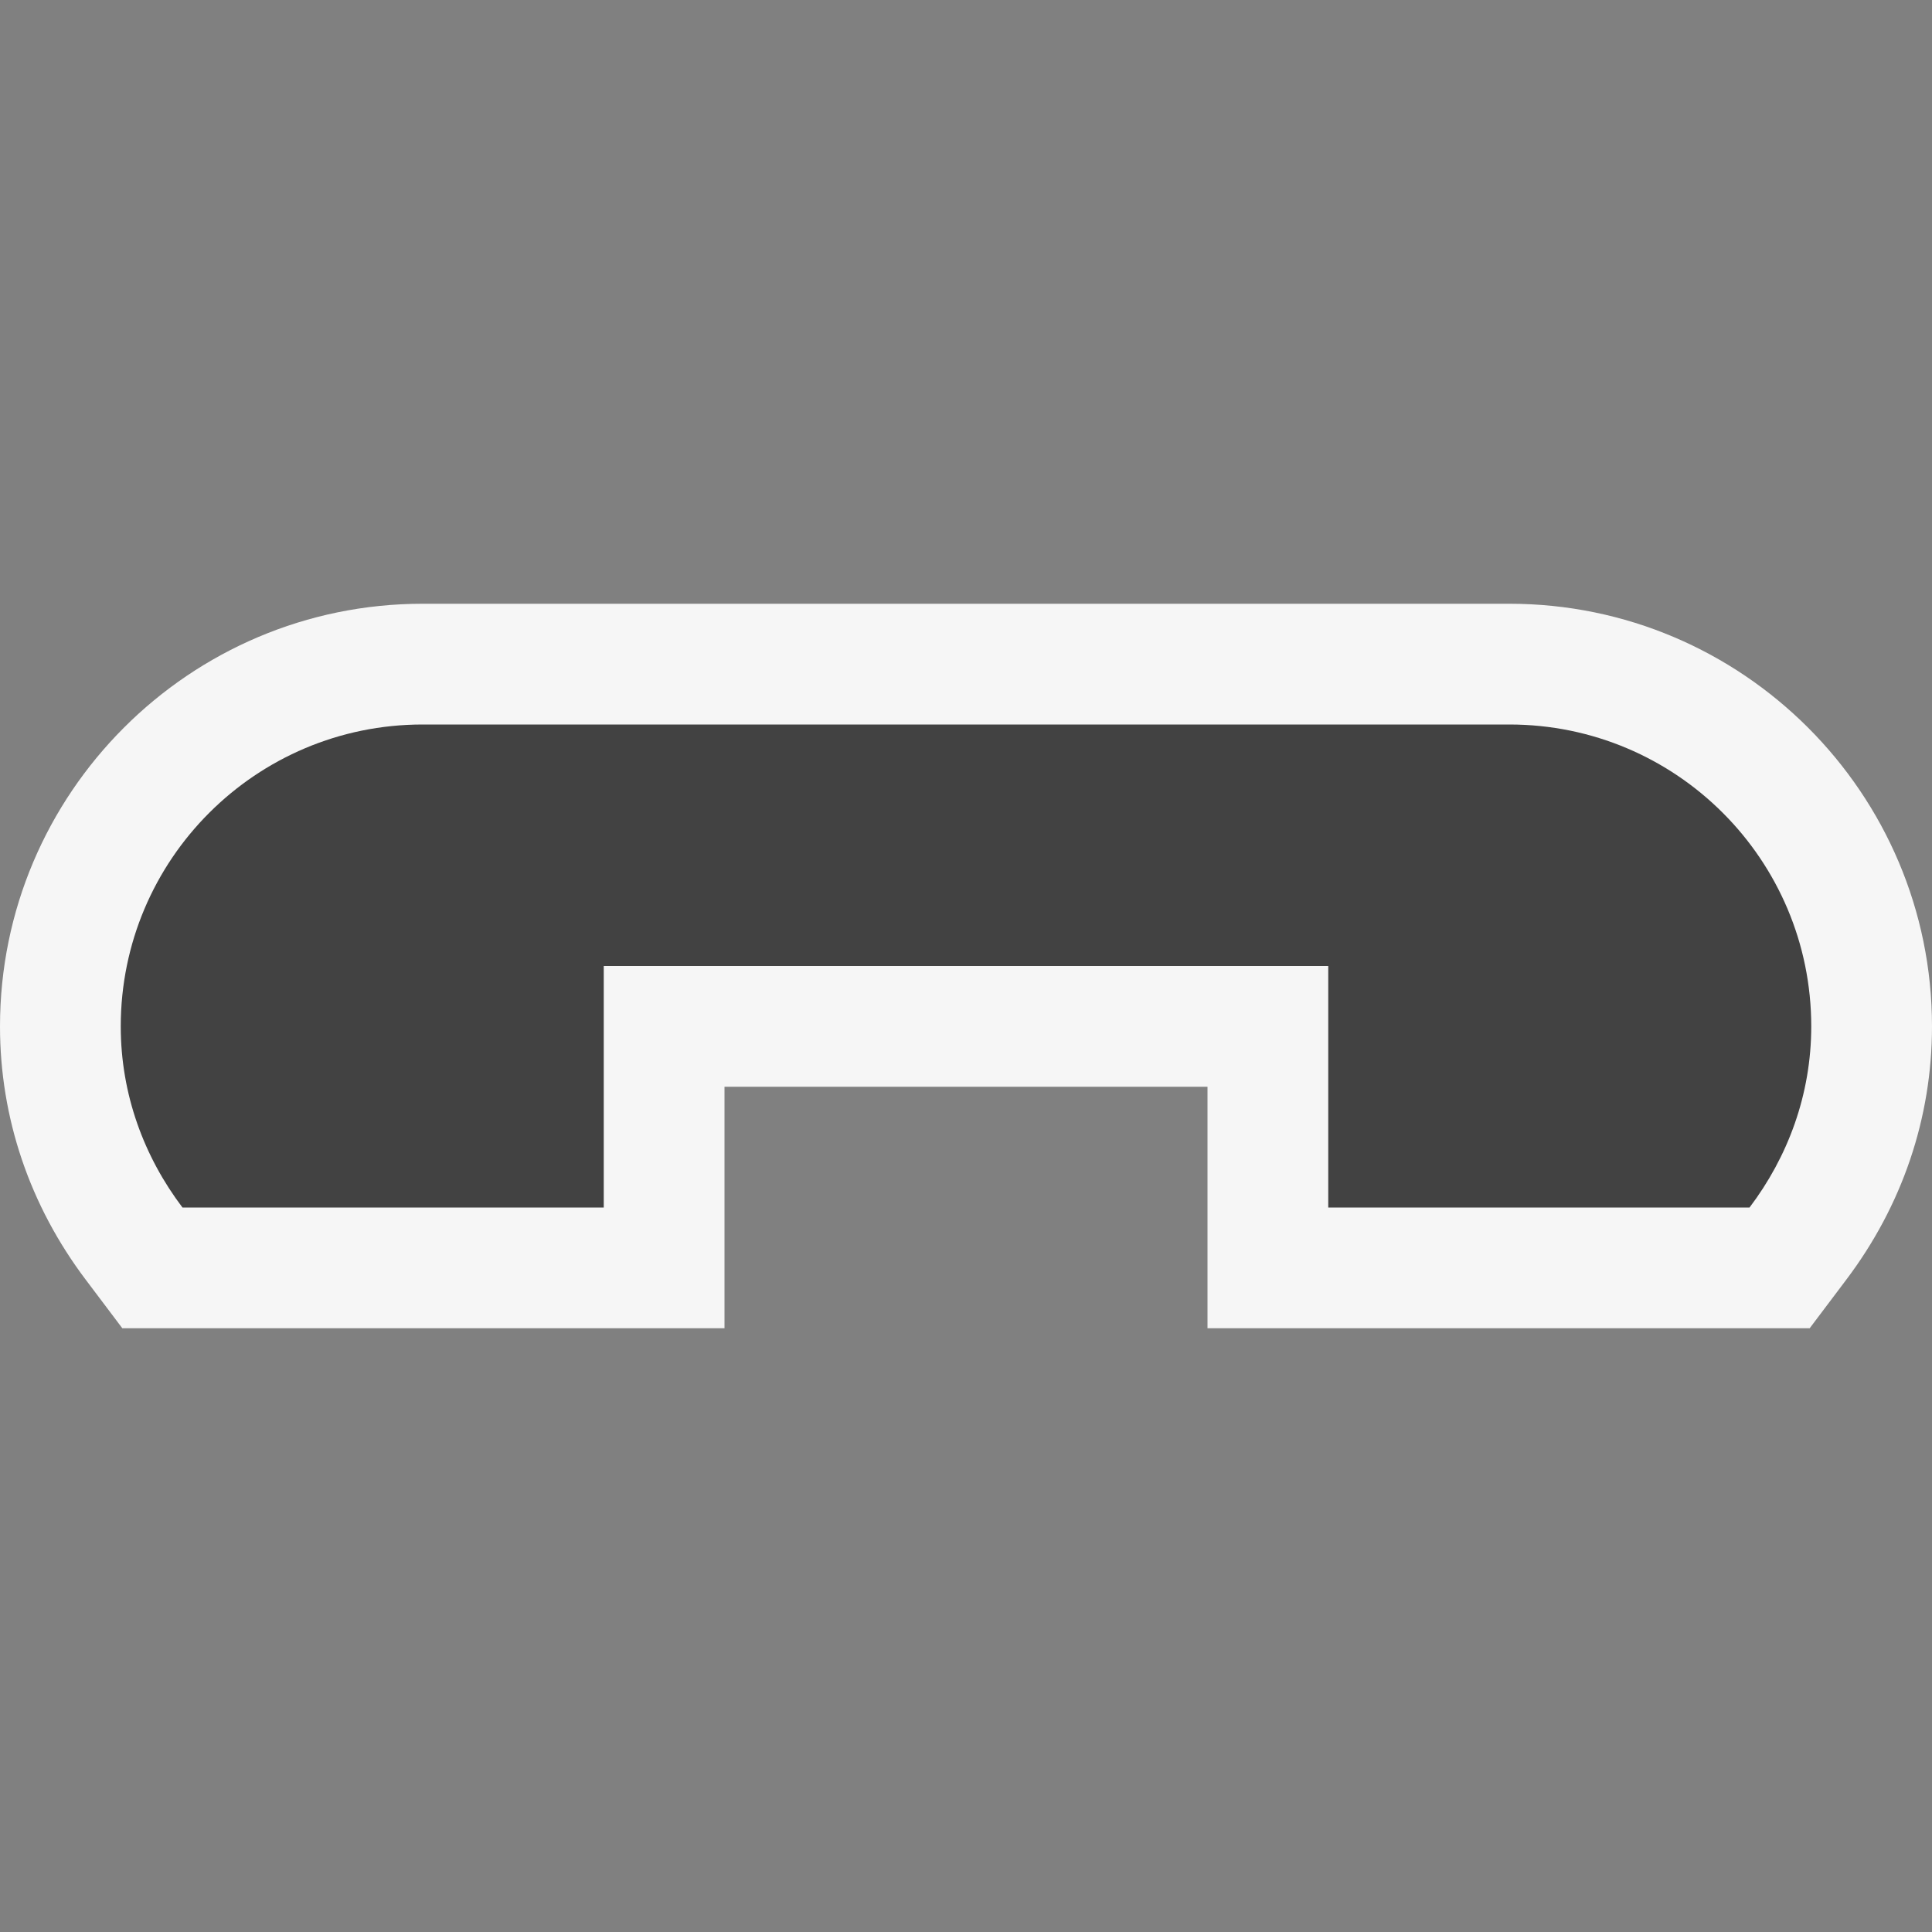
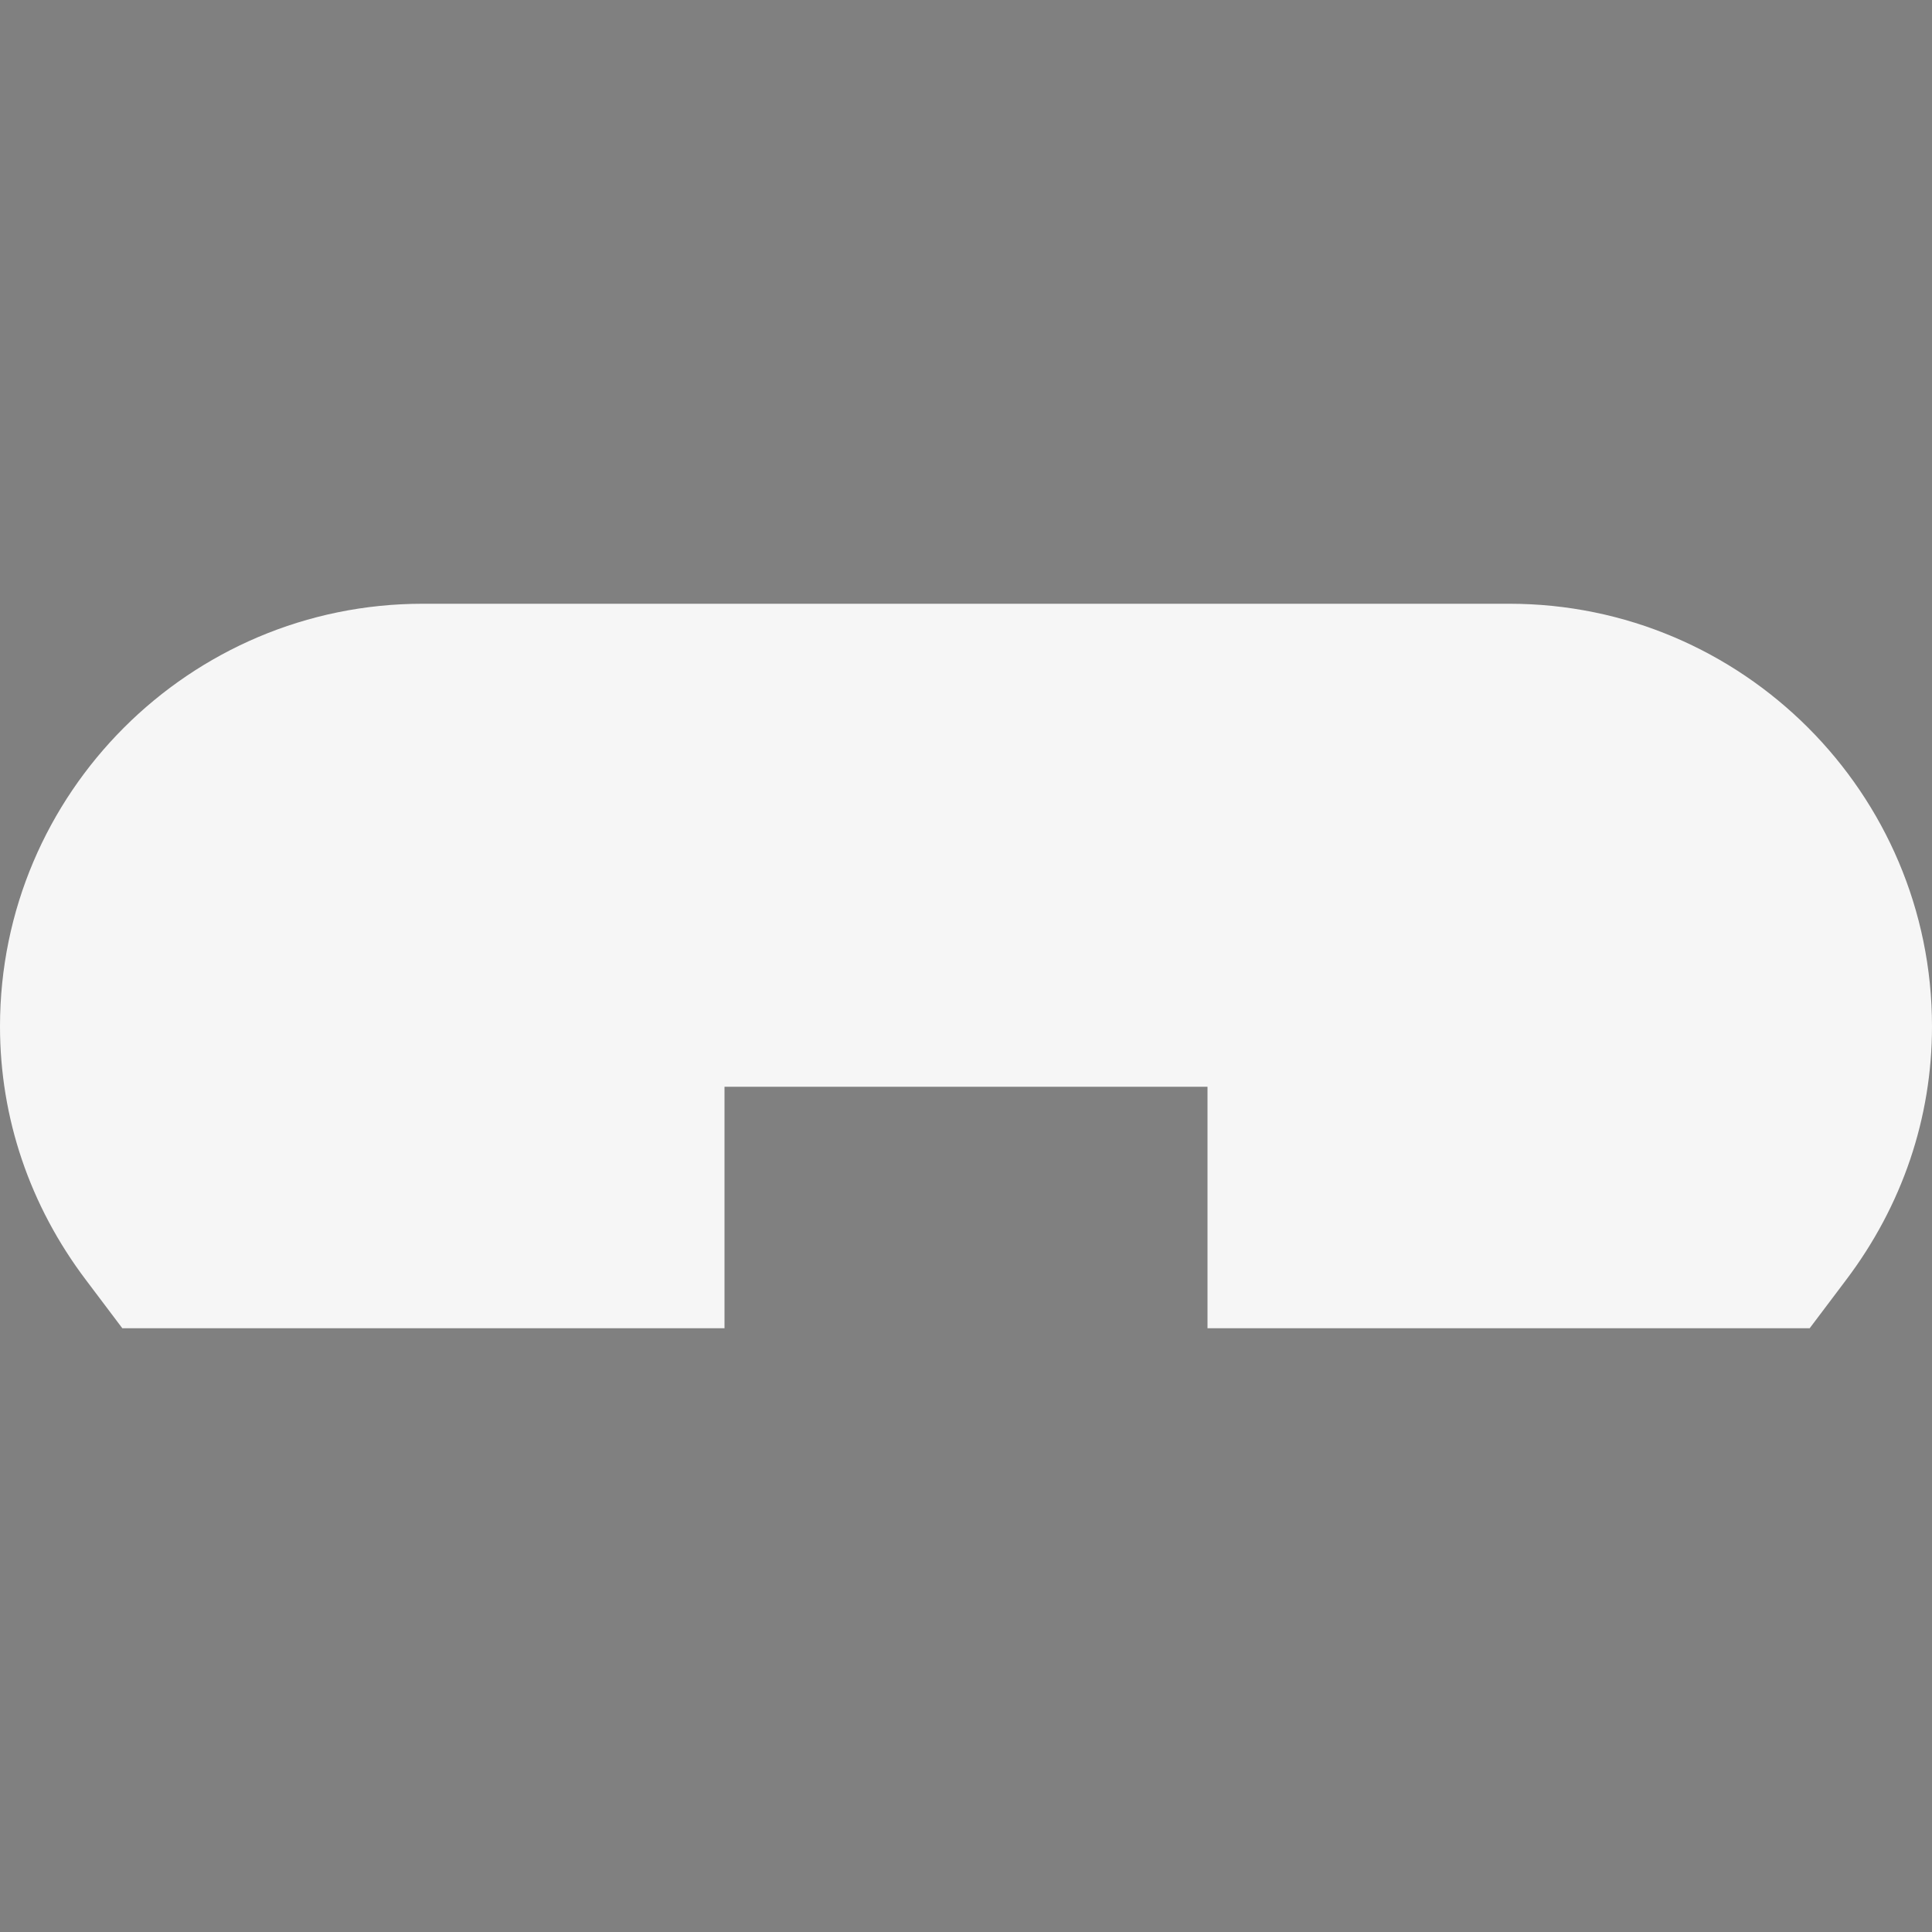
<svg xmlns="http://www.w3.org/2000/svg" width="16" height="16">
  <rect width="100%" height="100%" fill="#808080" stroke="none" />
  <style type="text/css">.icon-canvas-transparent{opacity:0;fill:#F6F6F6;} .icon-vs-out{fill:#F6F6F6;} .icon-vs-bg{fill:#424242;}</style>
-   <path class="icon-canvas-transparent" d="M16 16h-16v-16h16v16z" id="canvas" />
  <path class="icon-vs-out" d="M10 11v-2h-4v2h-4.987l-.3-.398c-.467-.617-.713-1.344-.713-2.102 0-1.93 1.57-3.5 3.5-3.5h9c1.93 0 3.5 1.57 3.5 3.5 0 .758-.246 1.485-.713 2.102l-.3.398h-4.987z" id="outline" />
-   <path class="icon-vs-bg" d="M15 8.5c0 .565-.194 1.081-.511 1.5h-3.489v-2h-6v2h-3.489c-.317-.419-.511-.935-.511-1.5 0-1.381 1.119-2.5 2.5-2.5h9c1.381 0 2.5 1.119 2.5 2.5z" id="iconBg" />
</svg>